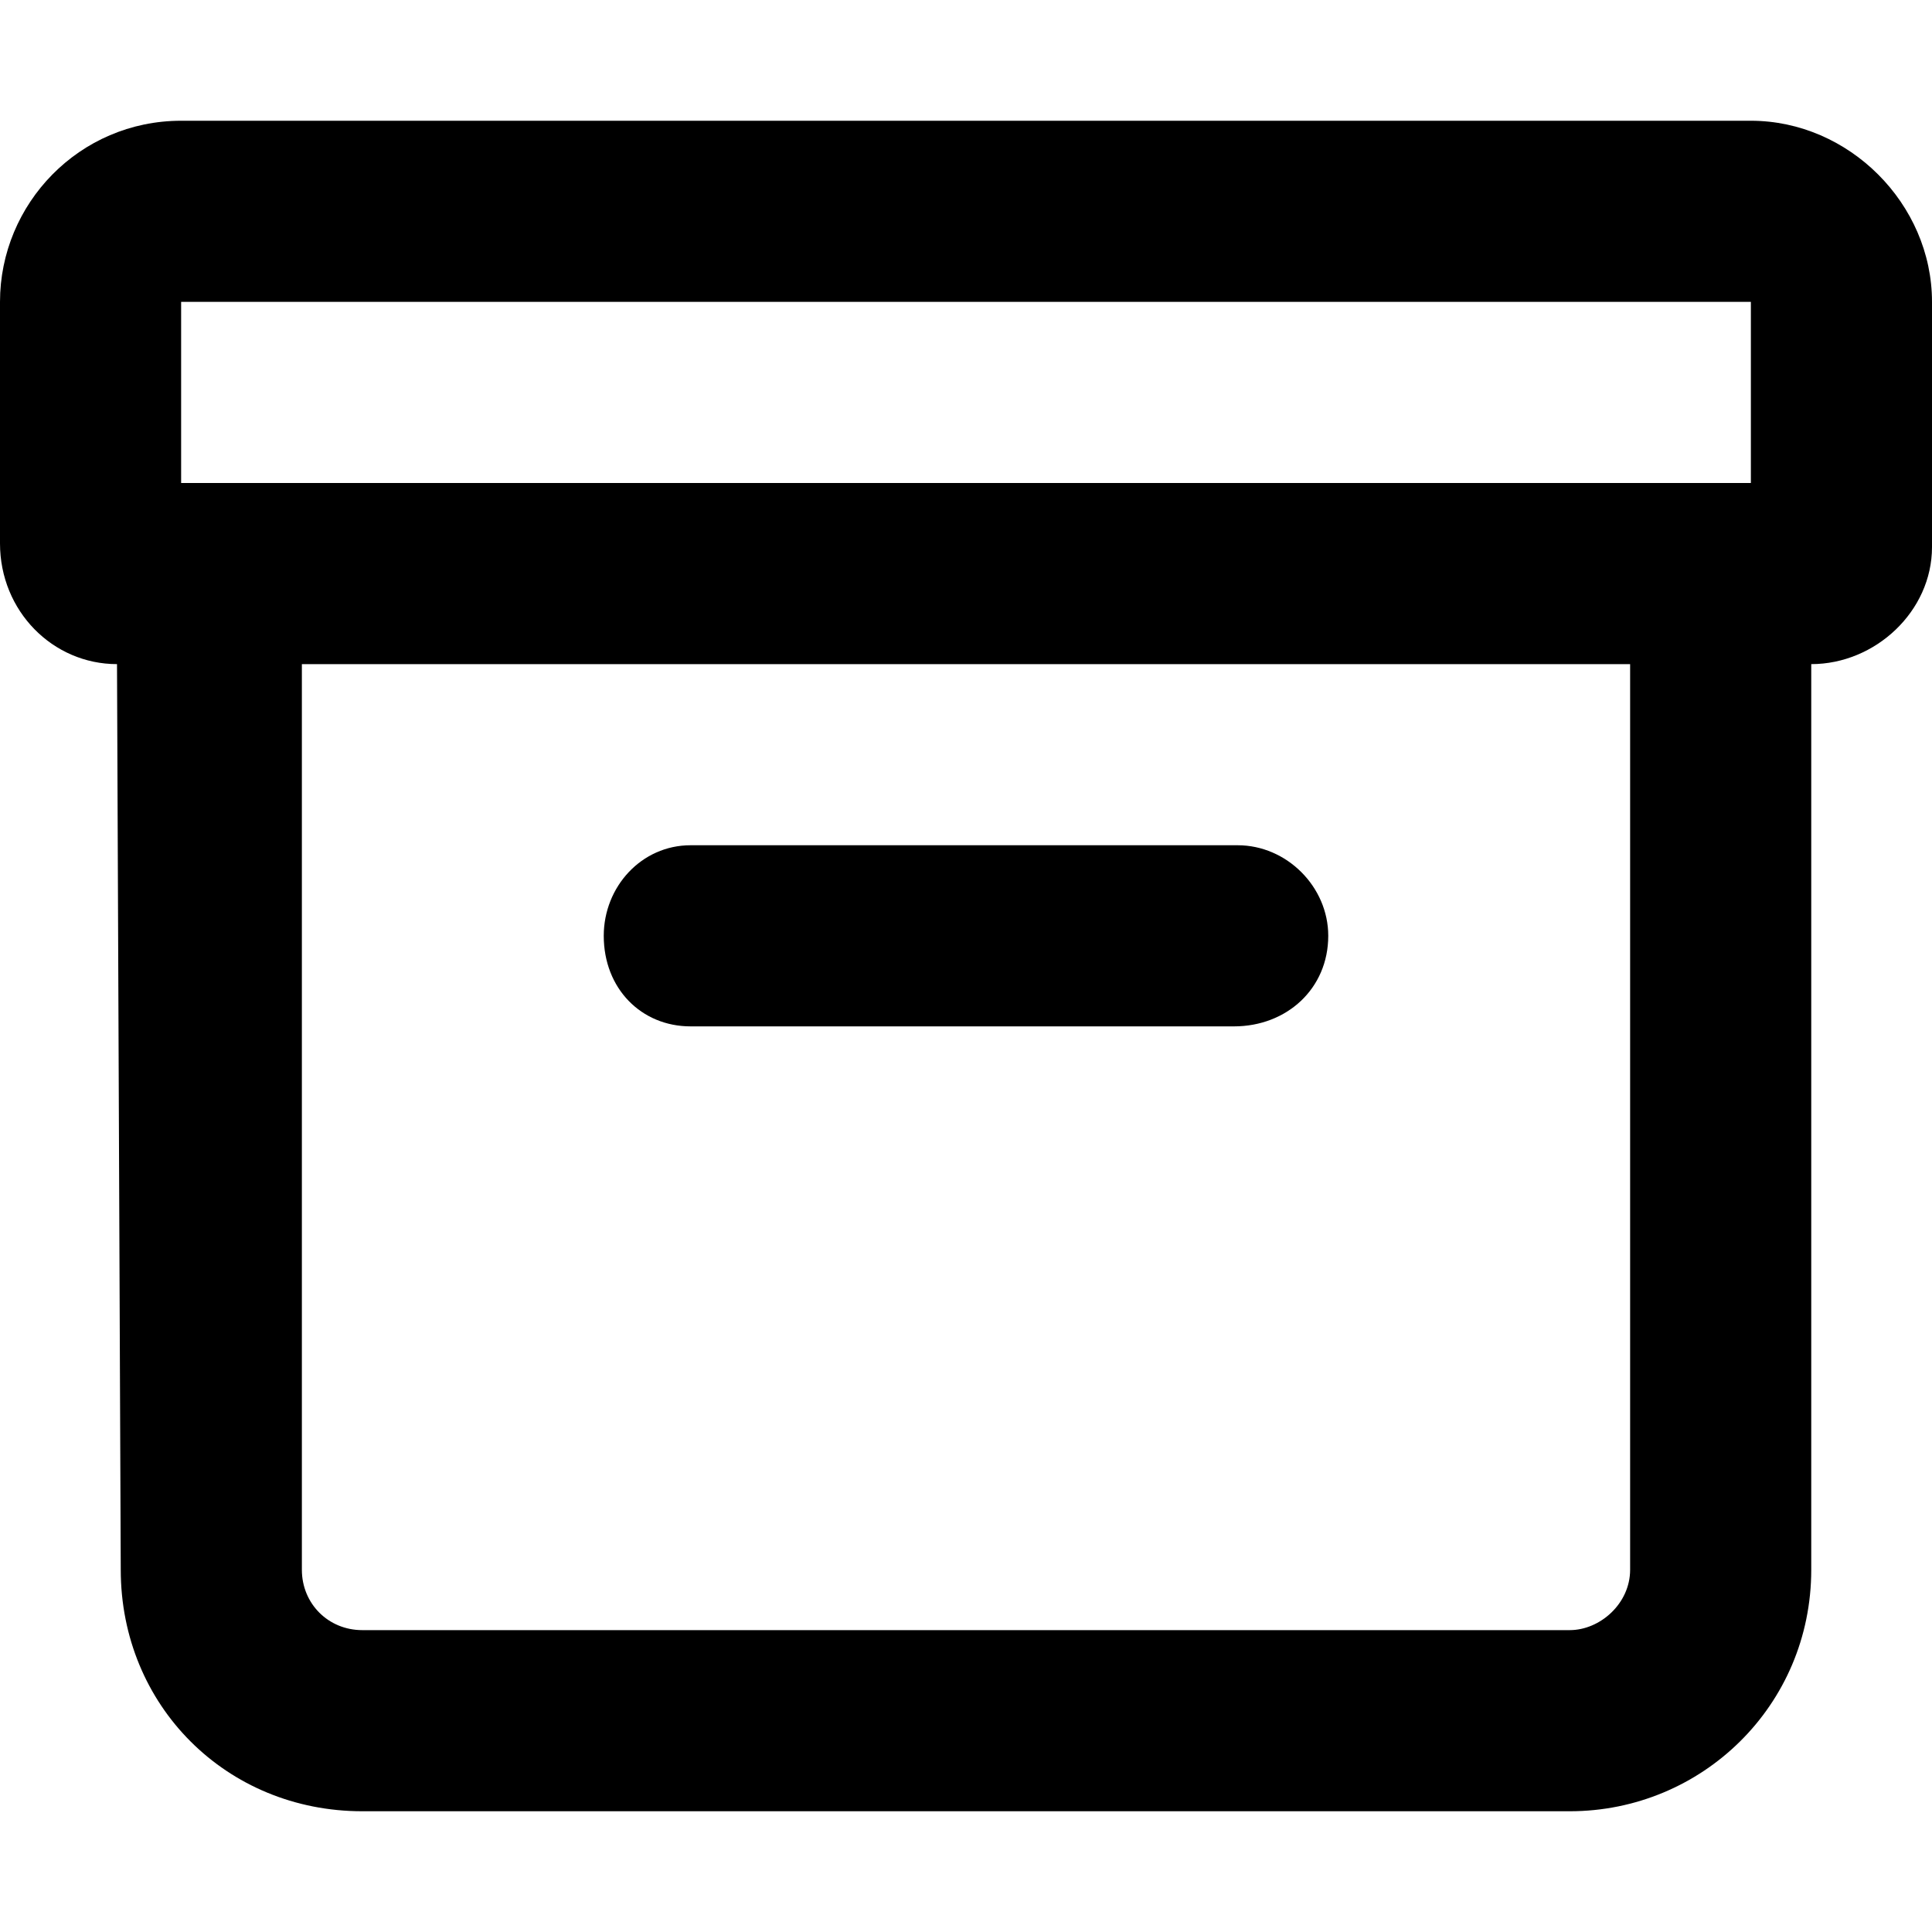
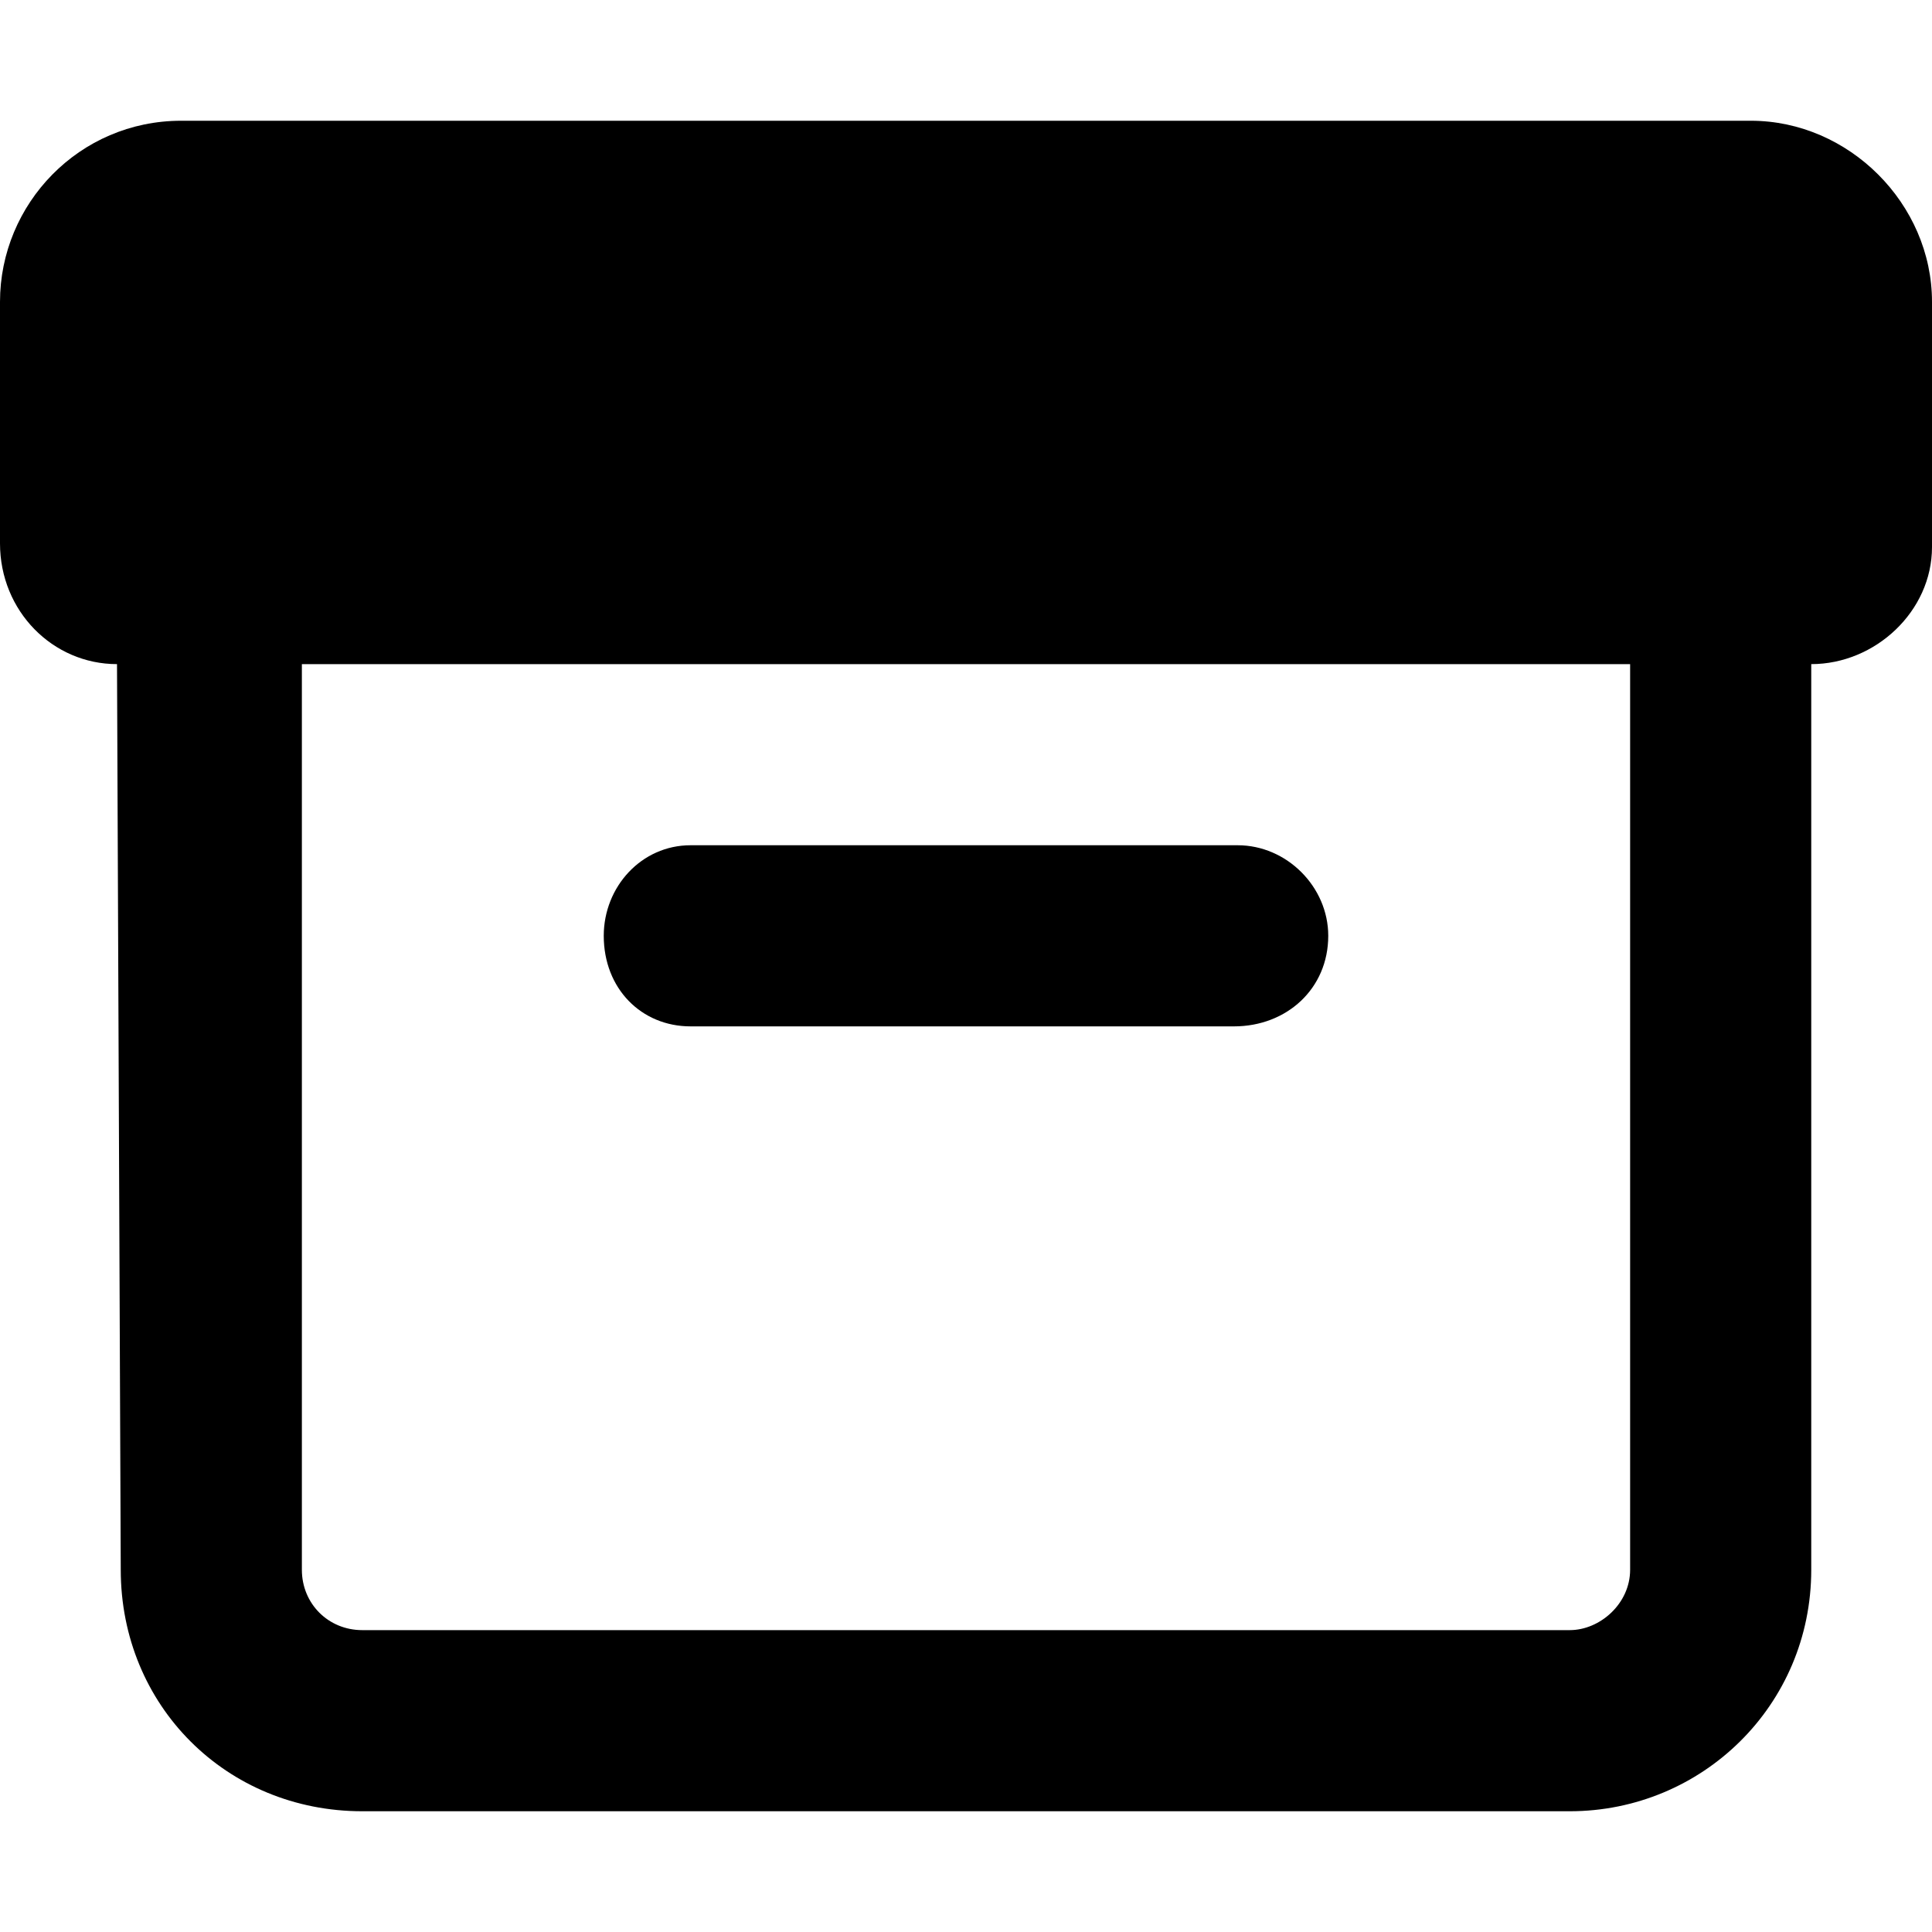
<svg xmlns="http://www.w3.org/2000/svg" width="16" height="16" viewBox="0 0 16 16" fill="none">
-   <path d="M14.5 1H1.5C0.656 1 0 1.688 0 2.5V4.5C0 5.062 0.438 5.5 0.969 5.5L1 13C1 14.125 1.875 15 3 15H13C14.094 15 15 14.125 15 13V5.5C15.531 5.5 16 5.062 16 4.531V2.5C16 1.688 15.312 1 14.5 1ZM13 13.5H3C2.719 13.5 2.5 13.281 2.5 13V5.5H13.5V13C13.5 13.281 13.25 13.5 13 13.5ZM14.5 4H1.5V2.5H14.5V4ZM5.719 8.5H10.219C10.656 8.5 11 8.188 11 7.75C11 7.344 10.656 7 10.25 7H5.719C5.312 7 5 7.344 5 7.75C5 8.188 5.312 8.5 5.719 8.5Z" fill="black" />
+   <path d="M14.5 1H1.5C0.656 1 0 1.688 0 2.5V4.5C0 5.062 0.438 5.5 0.969 5.5L1 13C1 14.125 1.875 15 3 15H13C14.094 15 15 14.125 15 13V5.5C15.531 5.5 16 5.062 16 4.531V2.5C16 1.688 15.312 1 14.5 1ZM13 13.5H3C2.719 13.5 2.5 13.281 2.5 13V5.5H13.5V13C13.5 13.281 13.25 13.5 13 13.5ZM14.5 4V2.5H14.5V4ZM5.719 8.5H10.219C10.656 8.5 11 8.188 11 7.75C11 7.344 10.656 7 10.25 7H5.719C5.312 7 5 7.344 5 7.75C5 8.188 5.312 8.5 5.719 8.5Z" fill="black" />
</svg>